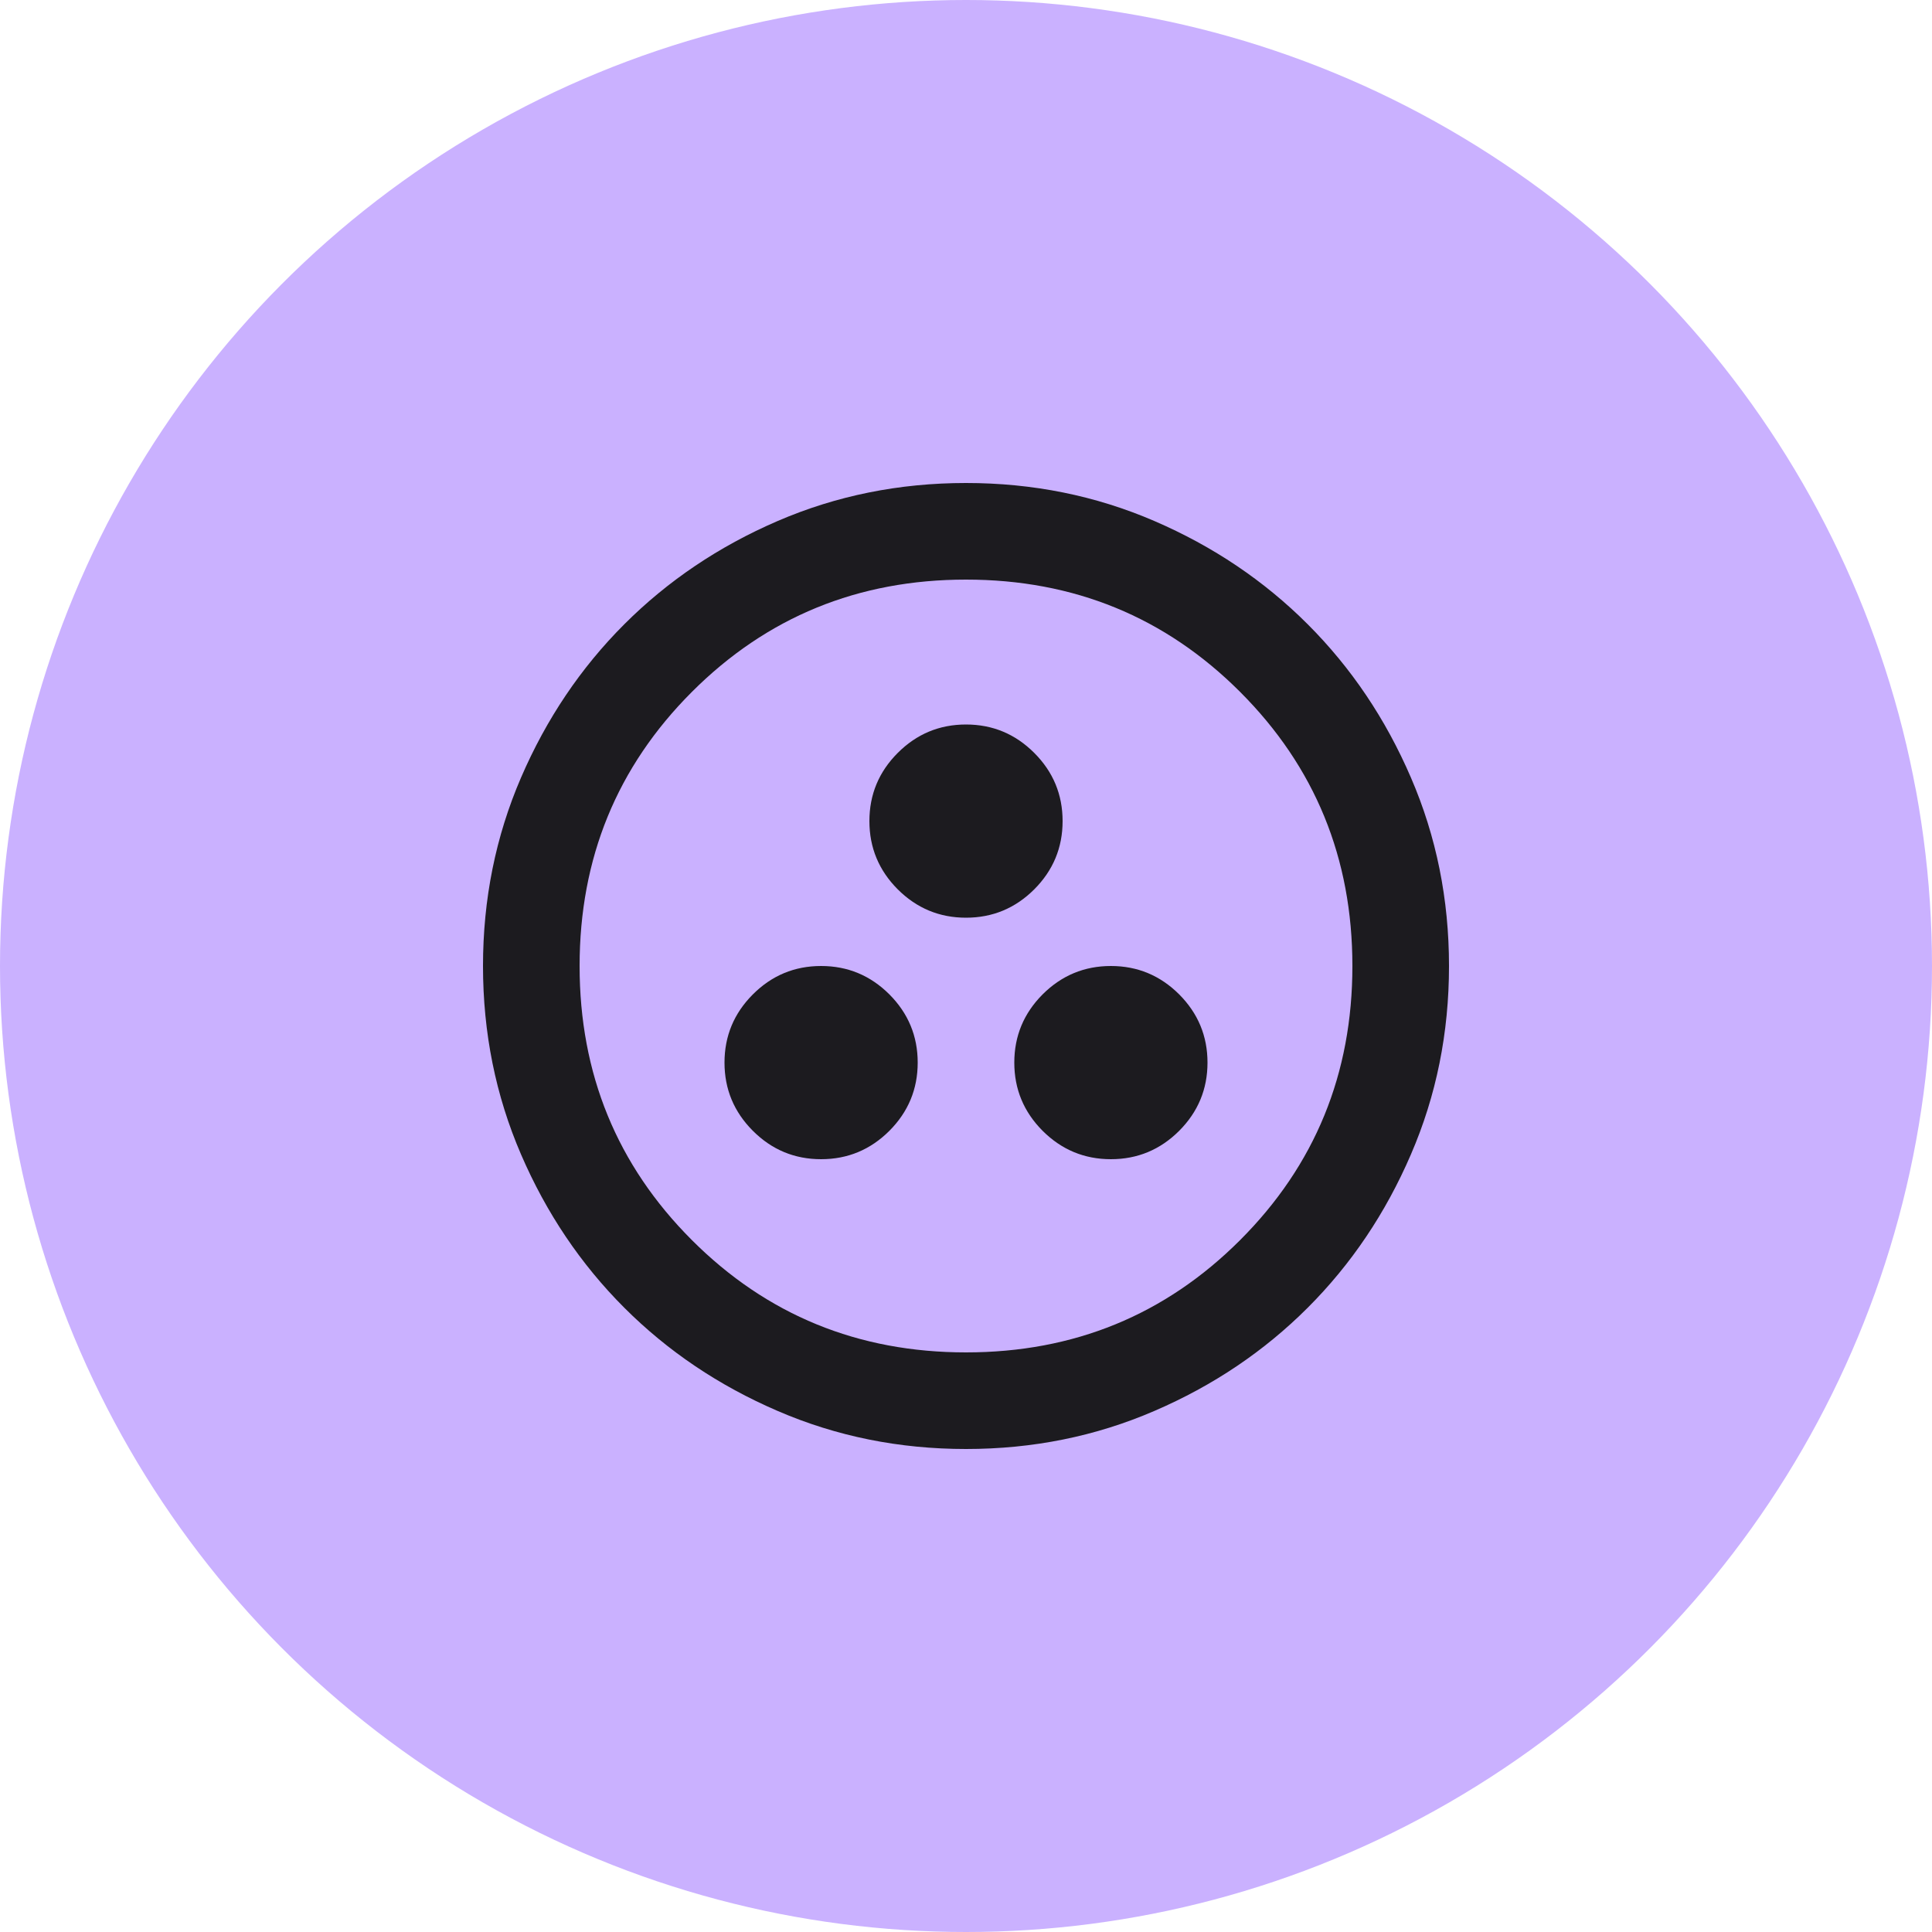
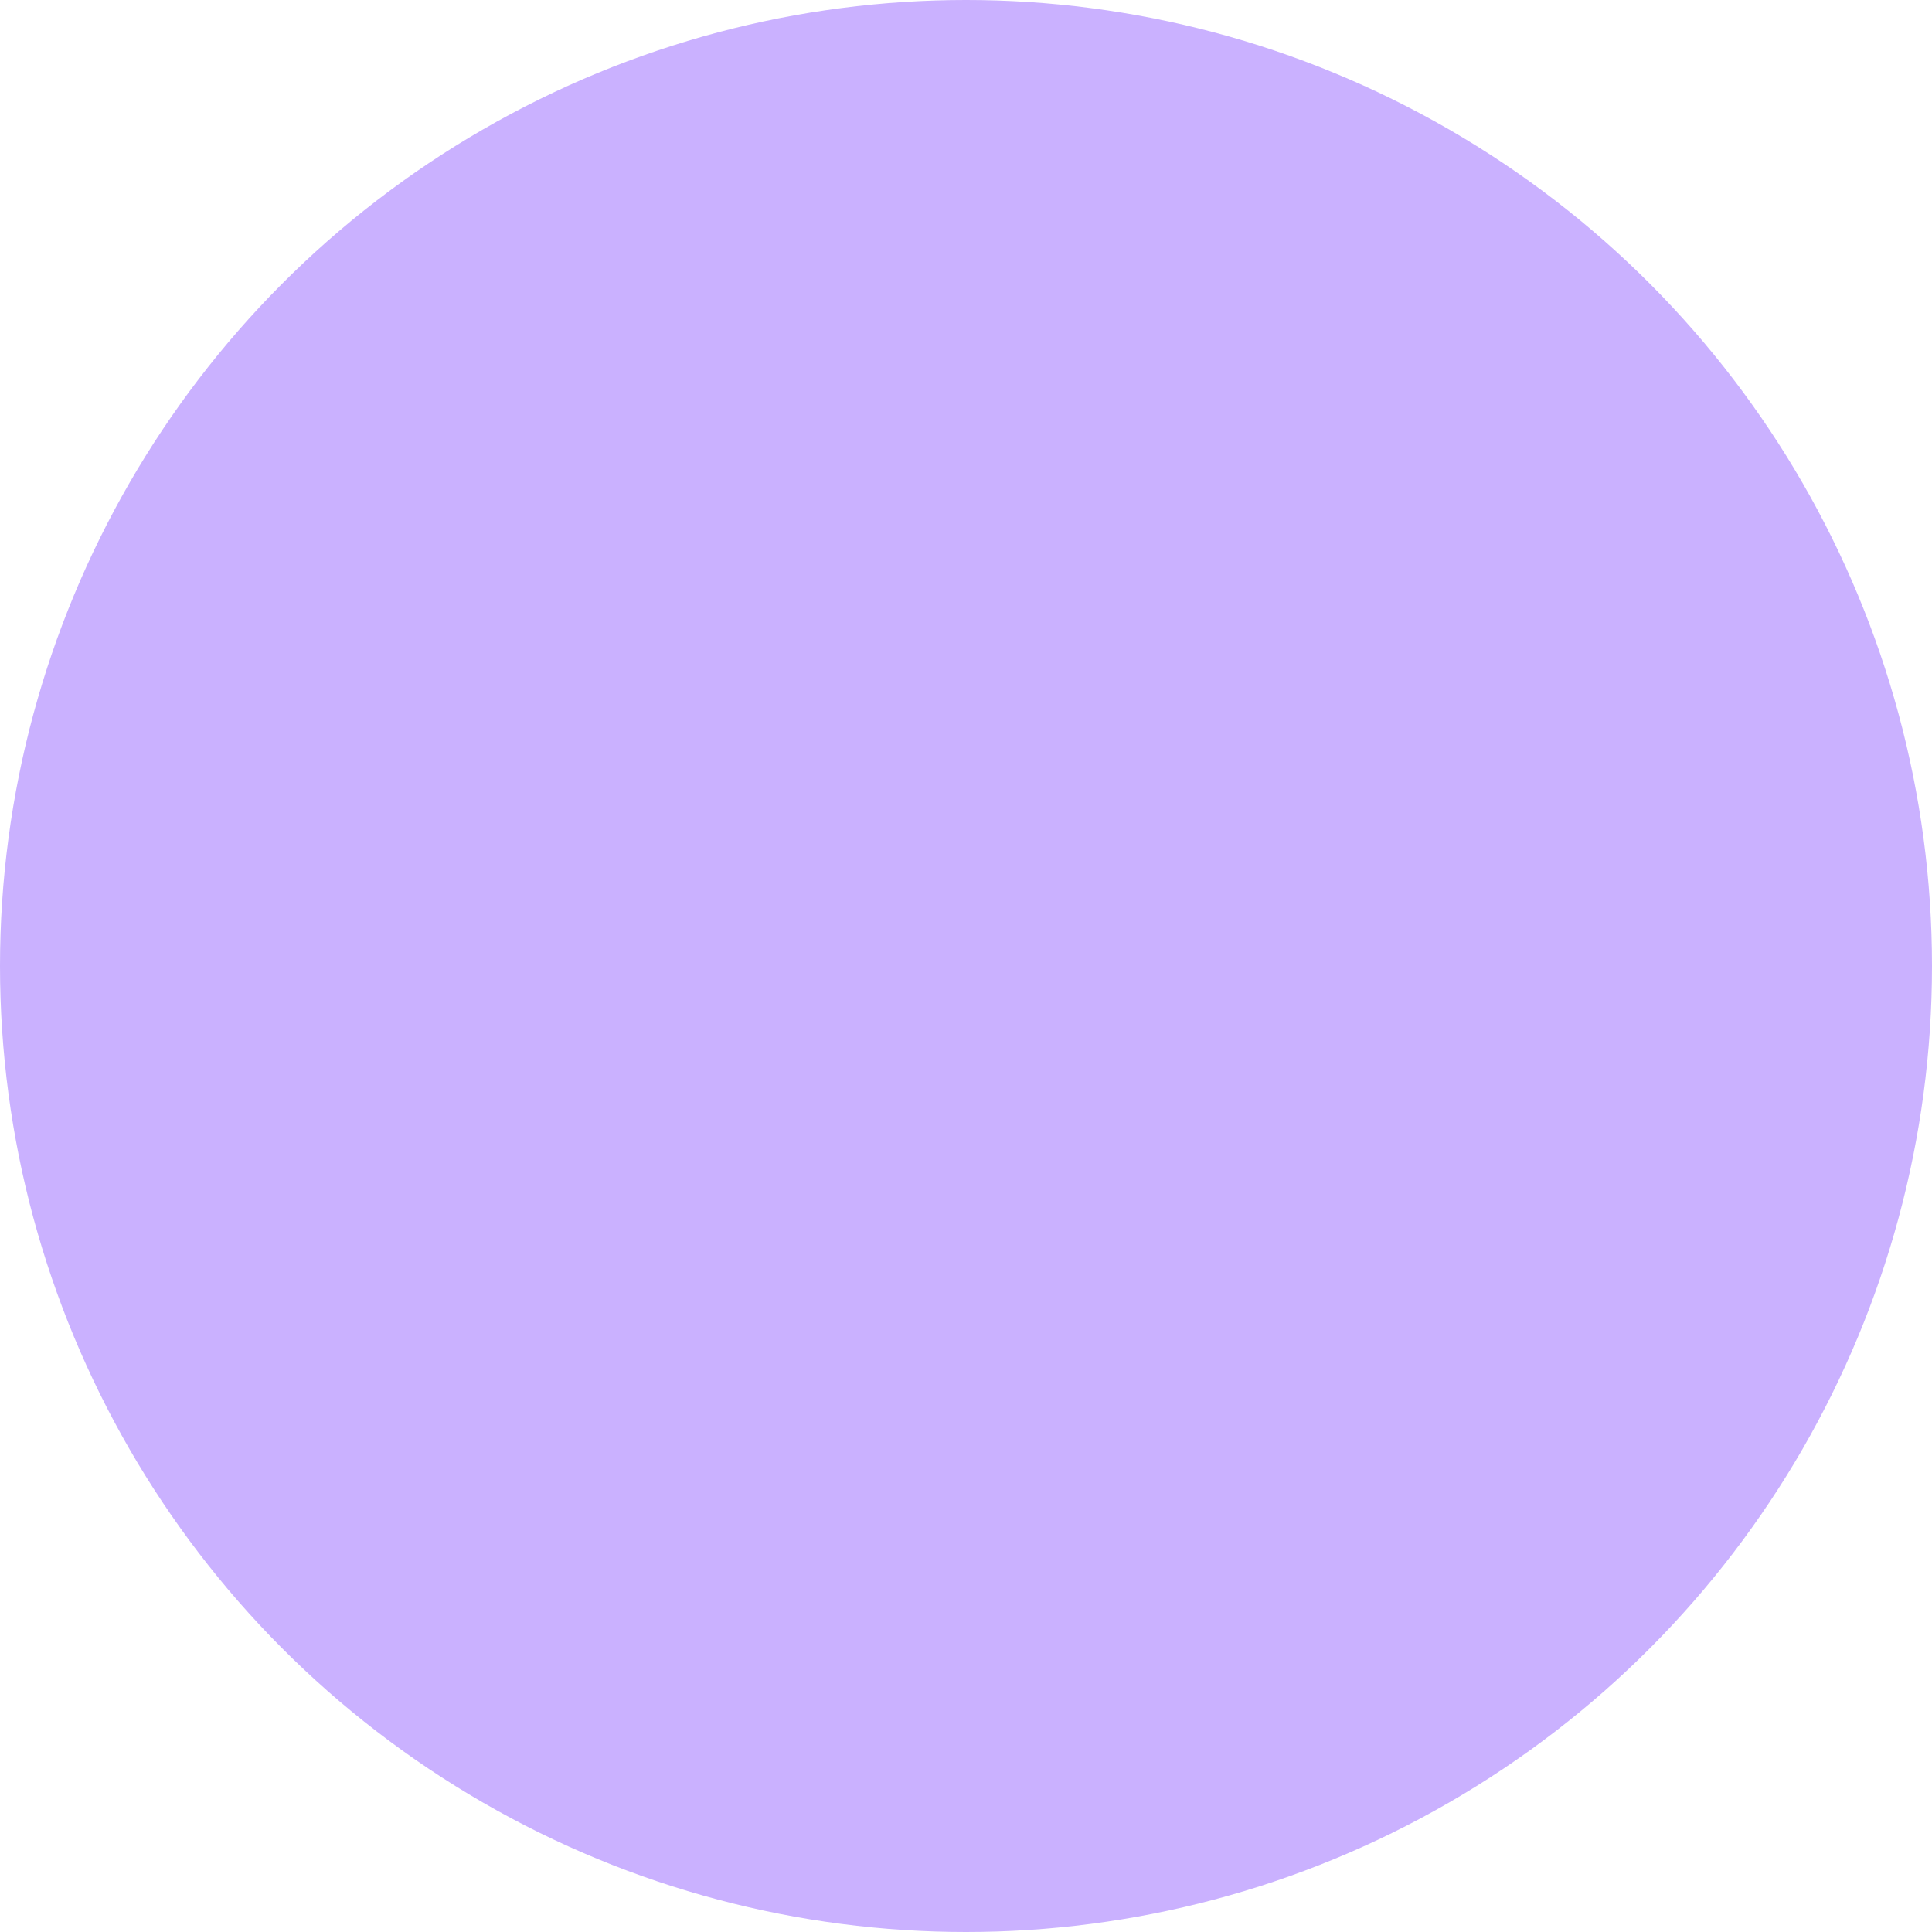
<svg xmlns="http://www.w3.org/2000/svg" width="40" height="40" viewBox="0 0 40 40" fill="none">
  <circle cx="20" cy="20" r="20" fill="#CAB1FF" />
  <mask id="mask0_753_873" style="mask-type:alpha" maskUnits="userSpaceOnUse" x="8" y="8" width="24" height="24">
-     <rect x="8" y="8" width="24" height="24" fill="#D9D9D9" />
-   </mask>
+     </mask>
  <g mask="url(#mask0_753_873)">
-     <path d="M17 24C17.55 24 18.021 23.804 18.413 23.413C18.804 23.021 19 22.55 19 22C19 21.45 18.804 20.979 18.413 20.587C18.021 20.196 17.55 20 17 20C16.45 20 15.979 20.196 15.588 20.587C15.196 20.979 15 21.45 15 22C15 22.55 15.196 23.021 15.588 23.413C15.979 23.804 16.45 24 17 24ZM23 24C23.55 24 24.021 23.804 24.413 23.413C24.804 23.021 25 22.55 25 22C25 21.45 24.804 20.979 24.413 20.587C24.021 20.196 23.55 20 23 20C22.45 20 21.979 20.196 21.587 20.587C21.196 20.979 21 21.45 21 22C21 22.55 21.196 23.021 21.587 23.413C21.979 23.804 22.45 24 23 24ZM20 19C20.55 19 21.021 18.804 21.413 18.413C21.804 18.021 22 17.55 22 17C22 16.45 21.804 15.979 21.413 15.588C21.021 15.196 20.55 15 20 15C19.45 15 18.979 15.196 18.587 15.588C18.196 15.979 18 16.45 18 17C18 17.55 18.196 18.021 18.587 18.413C18.979 18.804 19.45 19 20 19ZM20 30C18.617 30 17.317 29.738 16.1 29.212C14.883 28.688 13.825 27.975 12.925 27.075C12.025 26.175 11.312 25.117 10.787 23.9C10.262 22.683 10 21.383 10 20C10 18.617 10.262 17.317 10.787 16.1C11.312 14.883 12.025 13.825 12.925 12.925C13.825 12.025 14.883 11.312 16.1 10.787C17.317 10.262 18.617 10 20 10C21.383 10 22.683 10.262 23.9 10.787C25.117 11.312 26.175 12.025 27.075 12.925C27.975 13.825 28.688 14.883 29.212 16.1C29.738 17.317 30 18.617 30 20C30 21.383 29.738 22.683 29.212 23.9C28.688 25.117 27.975 26.175 27.075 27.075C26.175 27.975 25.117 28.688 23.9 29.212C22.683 29.738 21.383 30 20 30ZM20 28C22.233 28 24.125 27.225 25.675 25.675C27.225 24.125 28 22.233 28 20C28 17.767 27.225 15.875 25.675 14.325C24.125 12.775 22.233 12 20 12C17.767 12 15.875 12.775 14.325 14.325C12.775 15.875 12 17.767 12 20C12 22.233 12.775 24.125 14.325 25.675C15.875 27.225 17.767 28 20 28Z" fill="#1C1B1F" />
+     <path d="M17 24C17.55 24 18.021 23.804 18.413 23.413C18.804 23.021 19 22.55 19 22C19 21.45 18.804 20.979 18.413 20.587C18.021 20.196 17.55 20 17 20C16.45 20 15.979 20.196 15.588 20.587C15.196 20.979 15 21.45 15 22C15 22.55 15.196 23.021 15.588 23.413C15.979 23.804 16.45 24 17 24ZM23 24C23.55 24 24.021 23.804 24.413 23.413C24.804 23.021 25 22.55 25 22C25 21.45 24.804 20.979 24.413 20.587C24.021 20.196 23.55 20 23 20C22.45 20 21.979 20.196 21.587 20.587C21.196 20.979 21 21.45 21 22C21 22.55 21.196 23.021 21.587 23.413C21.979 23.804 22.45 24 23 24ZM20 19C20.55 19 21.021 18.804 21.413 18.413C21.804 18.021 22 17.55 22 17C22 16.45 21.804 15.979 21.413 15.588C21.021 15.196 20.55 15 20 15C19.45 15 18.979 15.196 18.587 15.588C18.196 15.979 18 16.45 18 17C18 17.55 18.196 18.021 18.587 18.413C18.979 18.804 19.45 19 20 19ZM20 30C18.617 30 17.317 29.738 16.1 29.212C14.883 28.688 13.825 27.975 12.925 27.075C12.025 26.175 11.312 25.117 10.787 23.9C10.262 22.683 10 21.383 10 20C11.312 14.883 12.025 13.825 12.925 12.925C13.825 12.025 14.883 11.312 16.1 10.787C17.317 10.262 18.617 10 20 10C21.383 10 22.683 10.262 23.9 10.787C25.117 11.312 26.175 12.025 27.075 12.925C27.975 13.825 28.688 14.883 29.212 16.1C29.738 17.317 30 18.617 30 20C30 21.383 29.738 22.683 29.212 23.9C28.688 25.117 27.975 26.175 27.075 27.075C26.175 27.975 25.117 28.688 23.9 29.212C22.683 29.738 21.383 30 20 30ZM20 28C22.233 28 24.125 27.225 25.675 25.675C27.225 24.125 28 22.233 28 20C28 17.767 27.225 15.875 25.675 14.325C24.125 12.775 22.233 12 20 12C17.767 12 15.875 12.775 14.325 14.325C12.775 15.875 12 17.767 12 20C12 22.233 12.775 24.125 14.325 25.675C15.875 27.225 17.767 28 20 28Z" fill="#1C1B1F" />
  </g>
</svg>